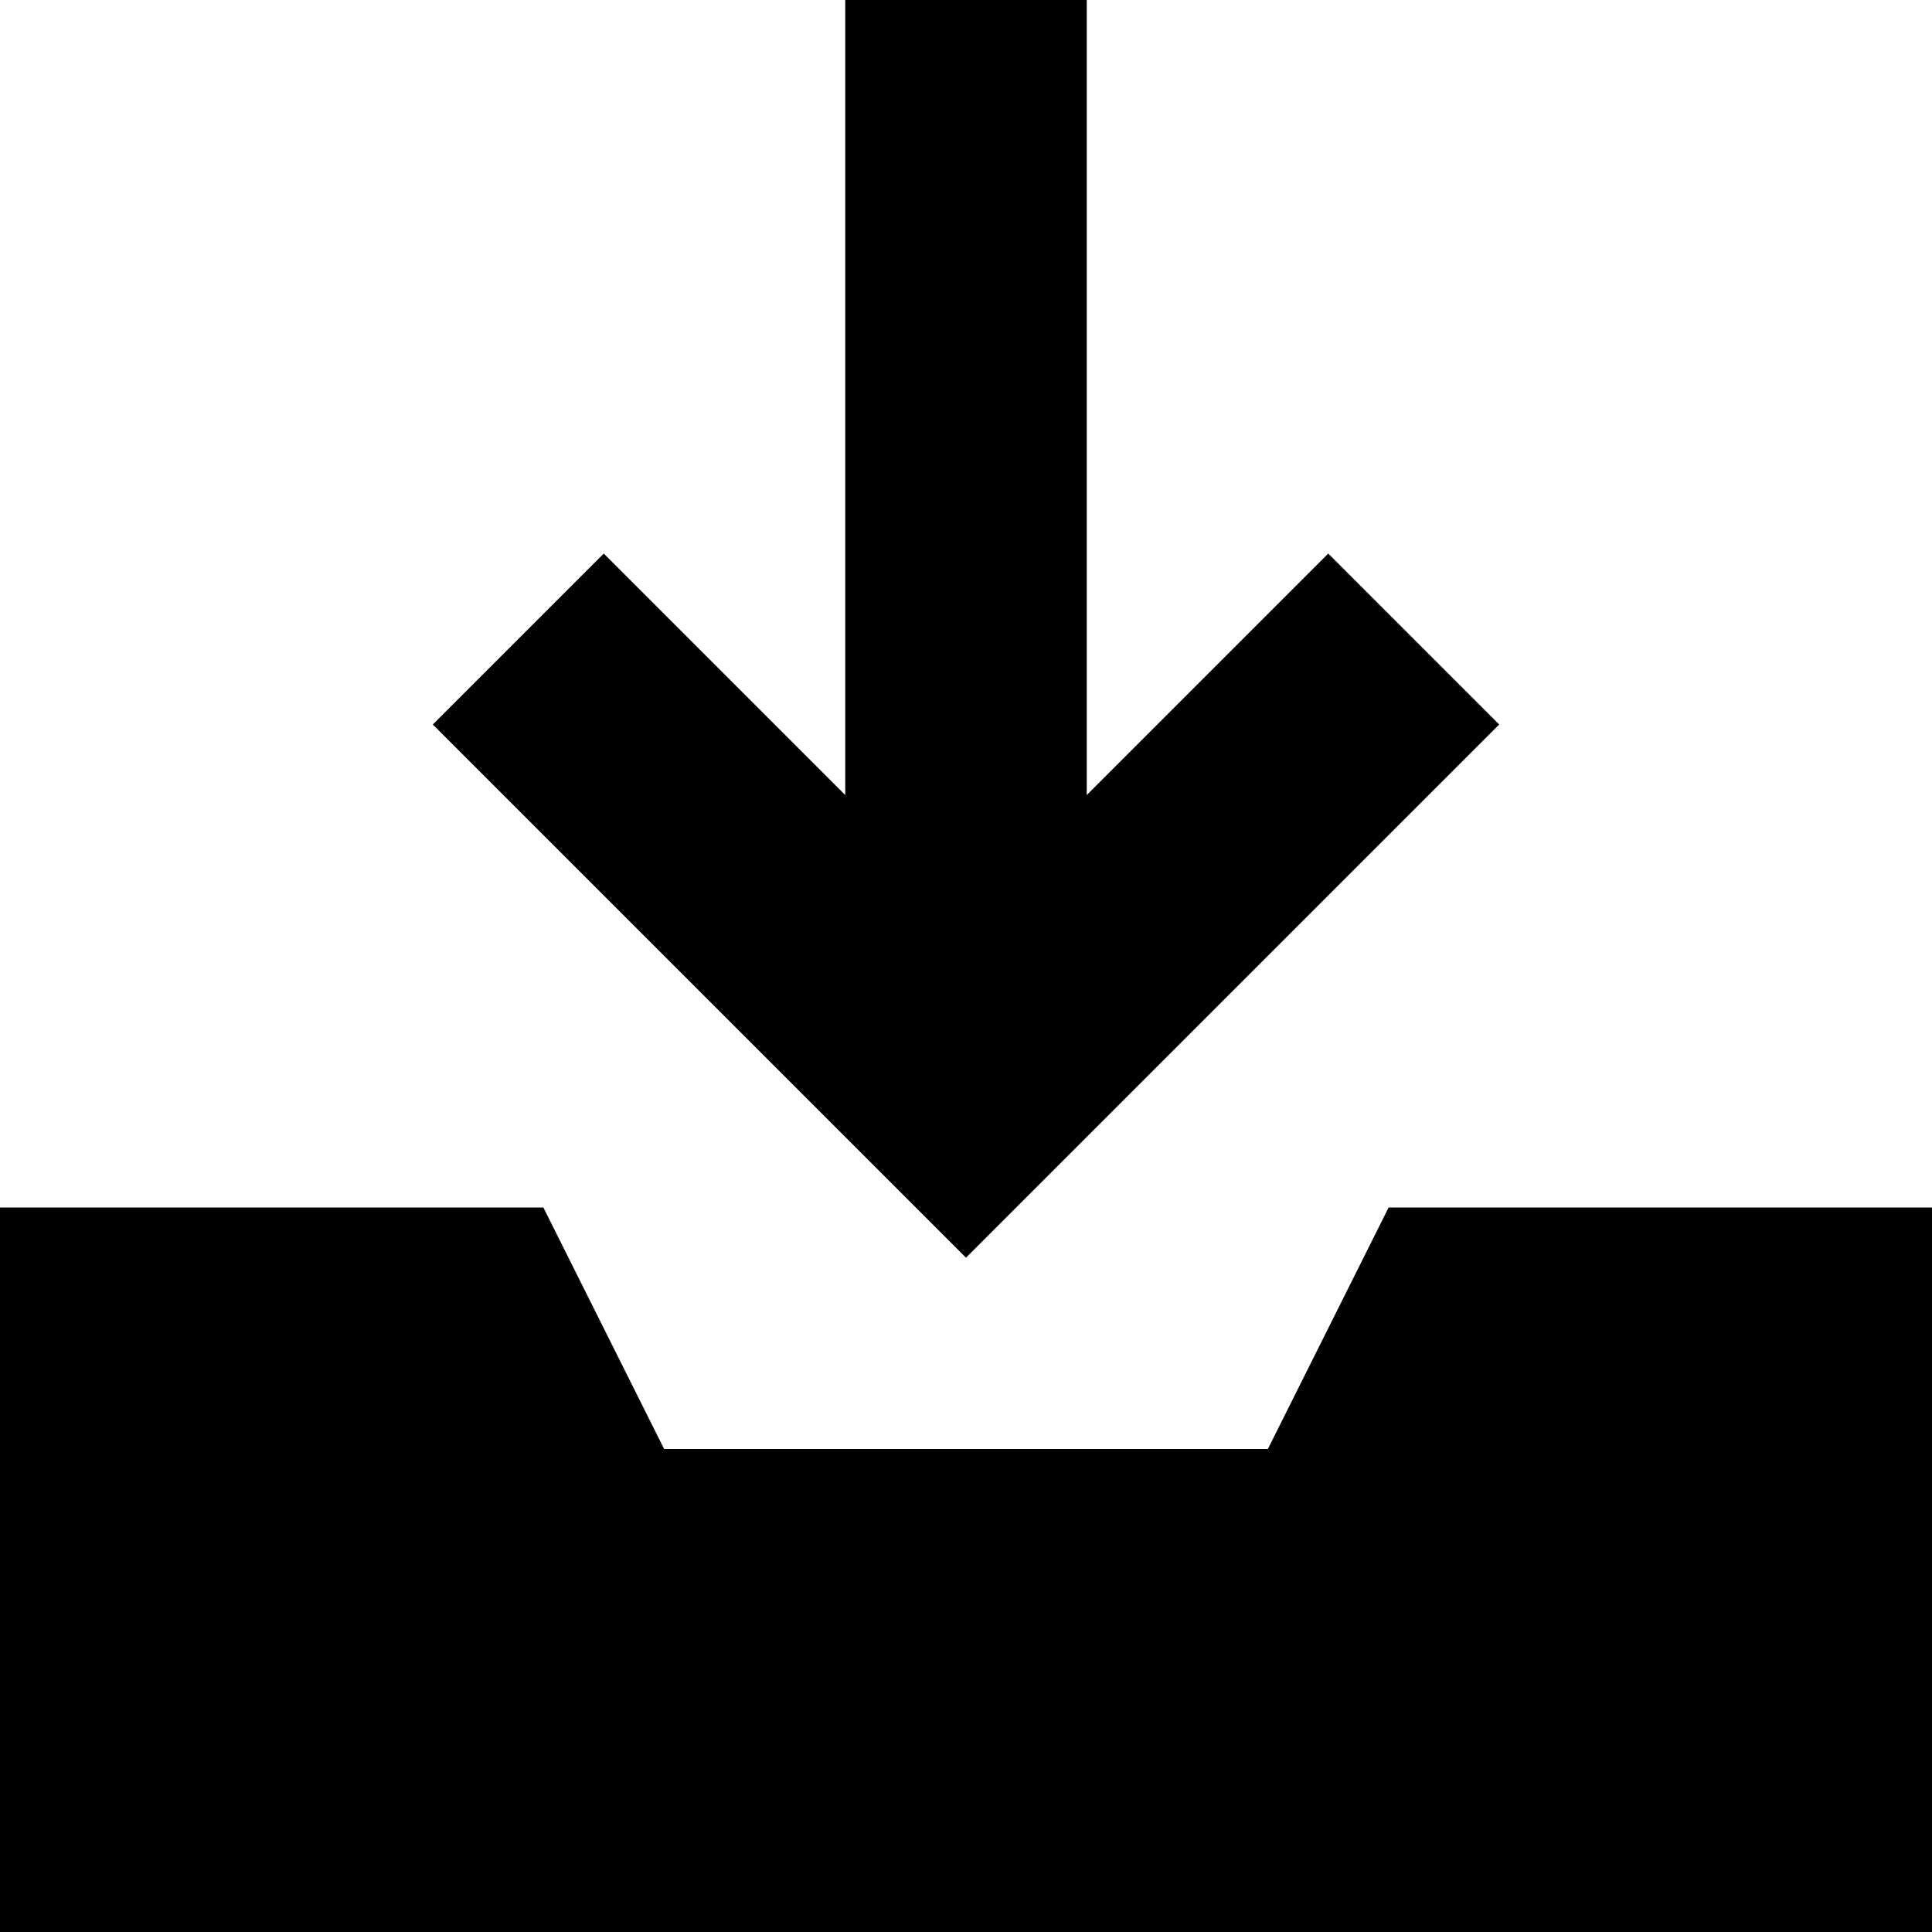
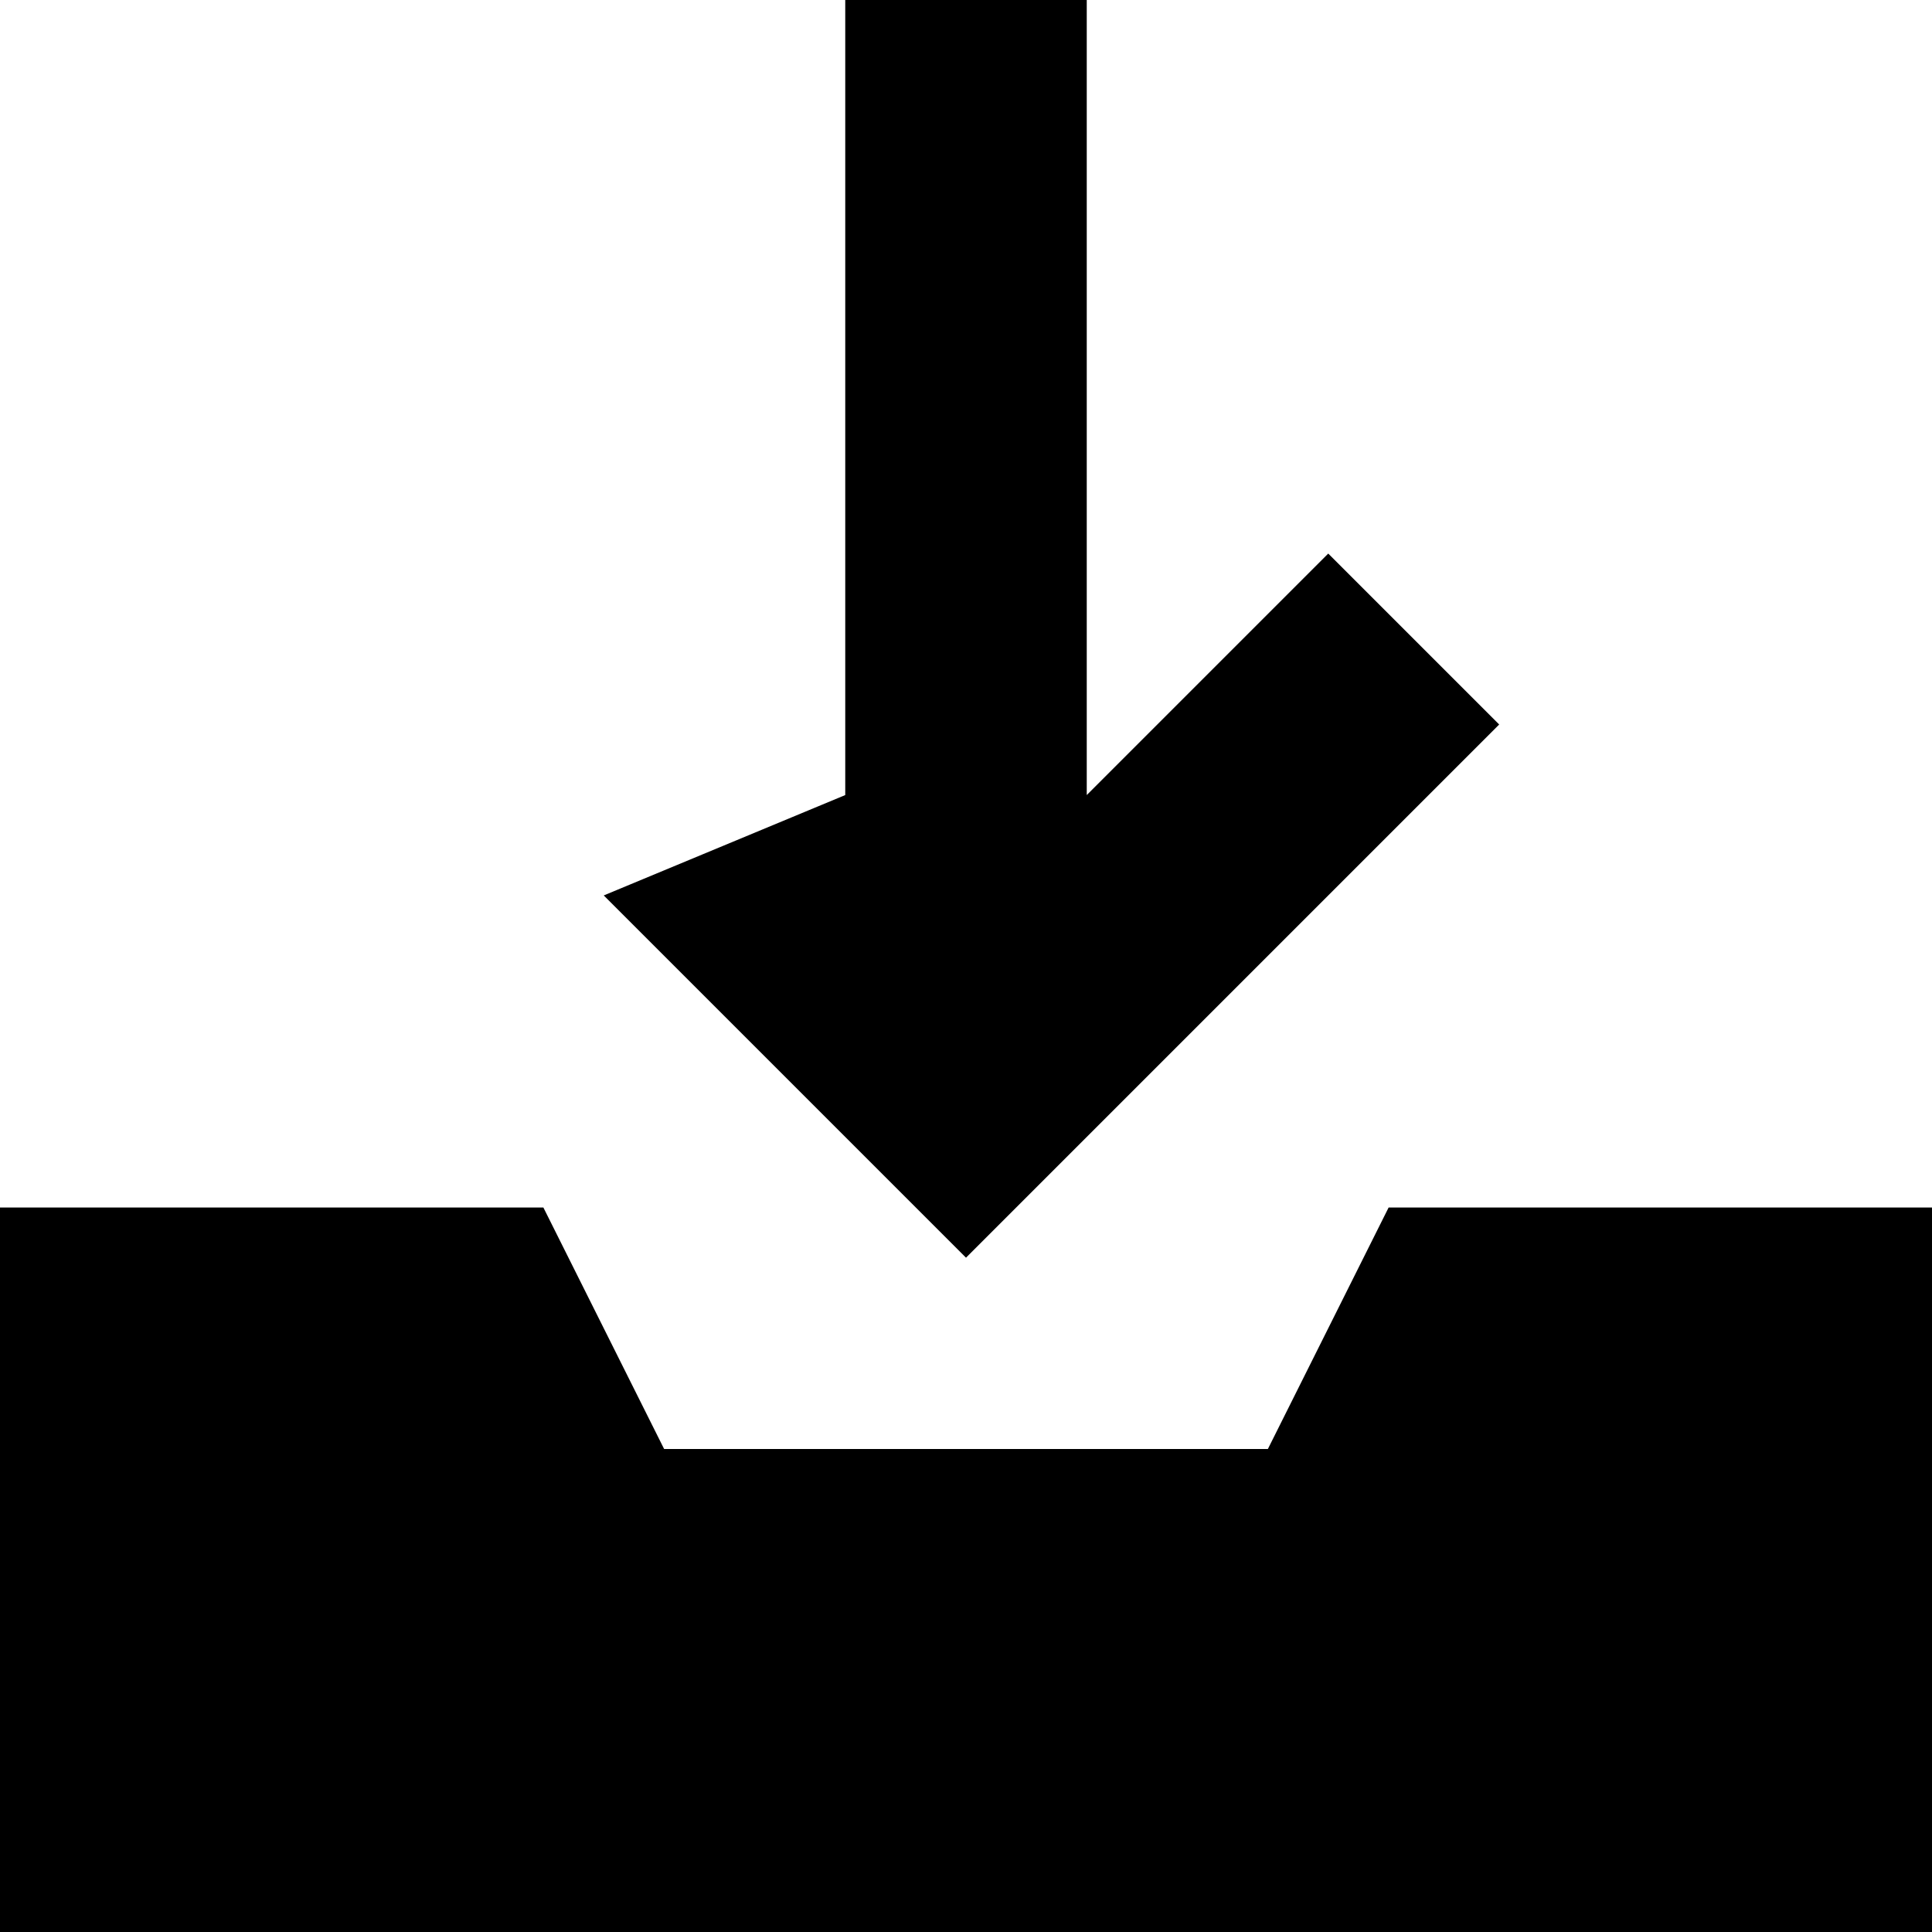
<svg xmlns="http://www.w3.org/2000/svg" viewBox="0 0 512 512">
-   <path d="M288 32l0 178.7 41.4-41.4L352 146.7 397.3 192l-22.6 22.6-96 96L256 333.3l-22.6-22.6-96-96L114.7 192 160 146.7l22.6 22.6L224 210.7 224 32l0-32 64 0 0 32zM0 320l144 0 32 64 160 0 32-64 144 0 0 192L0 512 0 320z" />
+   <path d="M288 32l0 178.7 41.4-41.4L352 146.7 397.3 192l-22.6 22.6-96 96L256 333.3l-22.6-22.6-96-96l22.6 22.6L224 210.7 224 32l0-32 64 0 0 32zM0 320l144 0 32 64 160 0 32-64 144 0 0 192L0 512 0 320z" />
</svg>